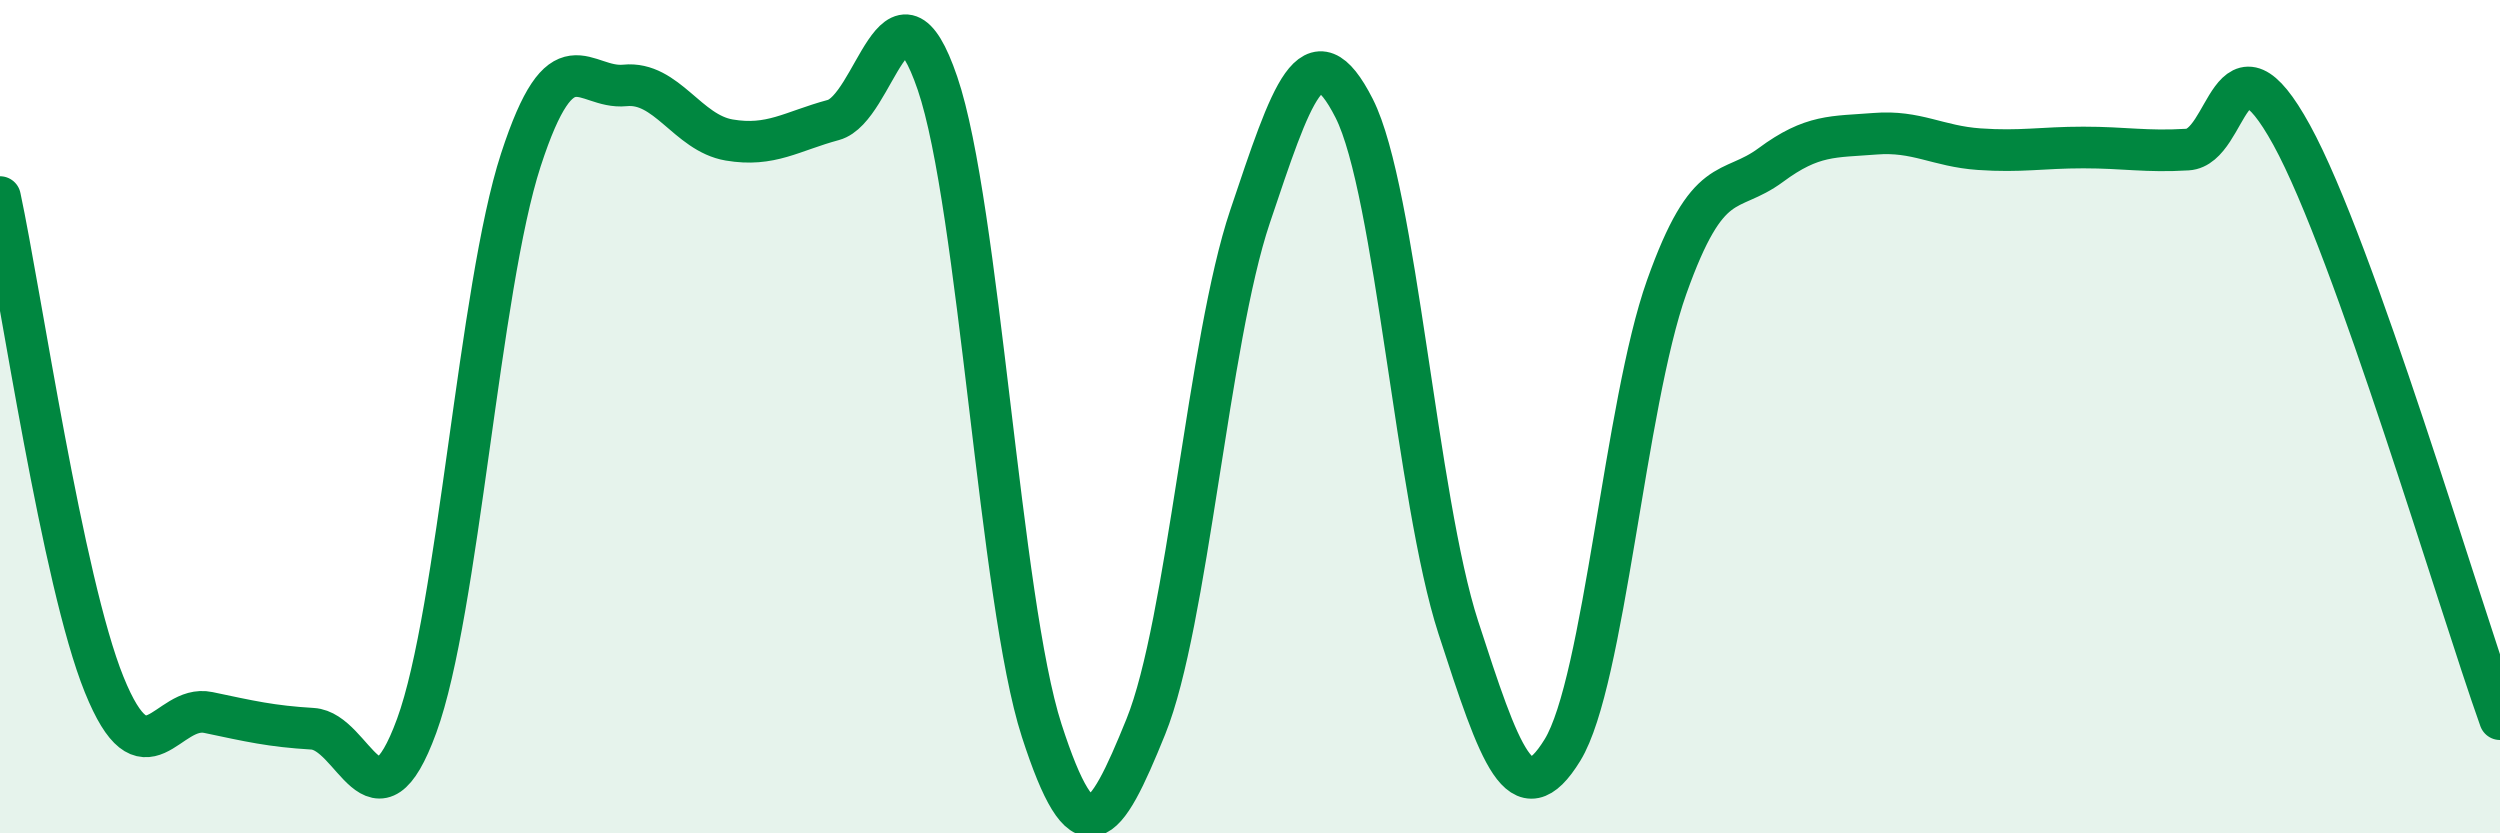
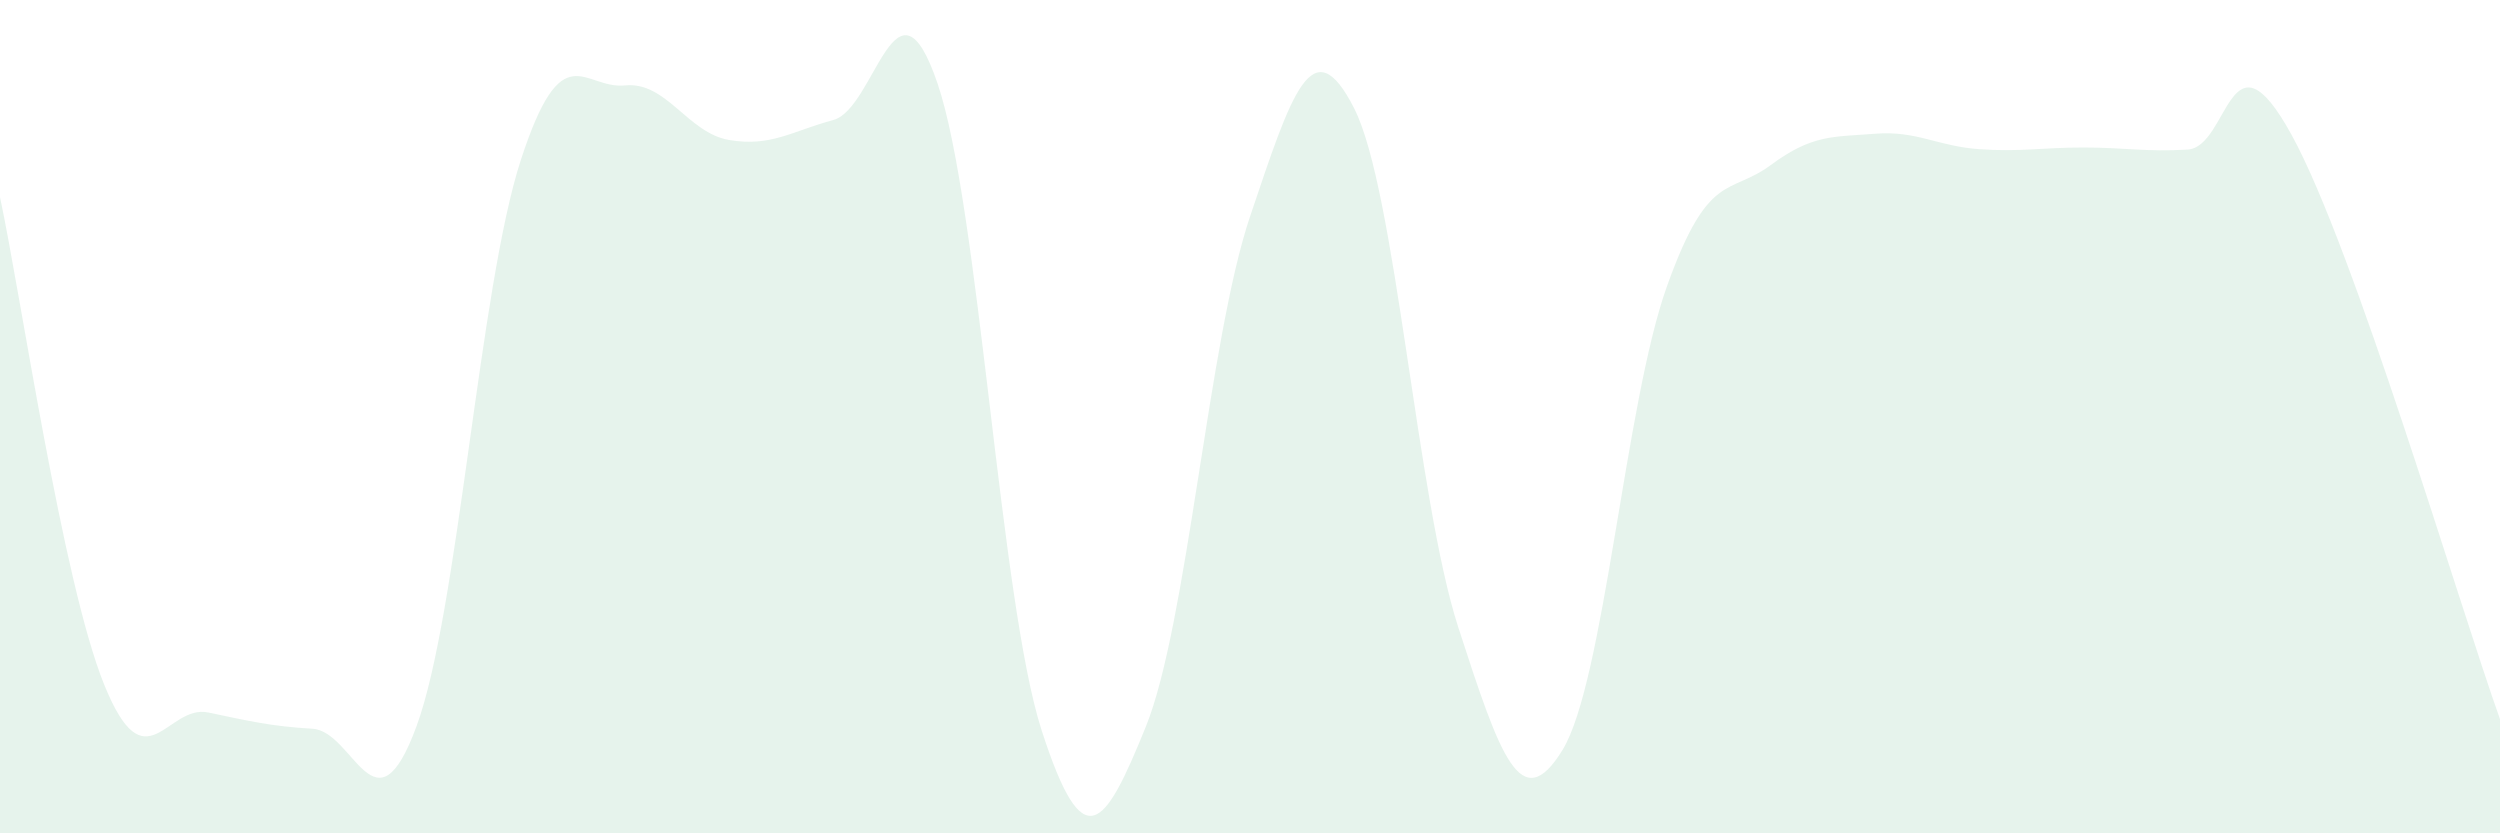
<svg xmlns="http://www.w3.org/2000/svg" width="60" height="20" viewBox="0 0 60 20">
  <path d="M 0,4.73 C 0.5,7.07 1.5,13.96 2.5,16.43 C 3.5,18.9 4,16.89 5,17.1 C 6,17.31 6.5,17.43 7.5,17.49 C 8.5,17.55 9,20.15 10,17.42 C 11,14.69 11.5,6.91 12.5,3.84 C 13.5,0.77 14,2.15 15,2.05 C 16,1.95 16.5,3.19 17.5,3.36 C 18.5,3.53 19,3.15 20,2.88 C 21,2.61 21.5,-0.93 22.5,2 C 23.5,4.93 24,14.44 25,17.53 C 26,20.62 26.5,19.91 27.5,17.44 C 28.5,14.97 29,8.17 30,5.2 C 31,2.23 31.5,0.63 32.5,2.6 C 33.5,4.57 34,11.98 35,15.06 C 36,18.14 36.5,19.63 37.5,18 C 38.5,16.37 39,9.7 40,6.89 C 41,4.08 41.5,4.7 42.5,3.96 C 43.5,3.22 44,3.29 45,3.21 C 46,3.13 46.5,3.51 47.5,3.58 C 48.5,3.65 49,3.54 50,3.54 C 51,3.54 51.5,3.65 52.5,3.59 C 53.5,3.53 53.5,0.51 55,3.24 C 56.5,5.97 59,14.46 60,17.26L60 20L0 20Z" fill="#008740" opacity="0.1" stroke-linecap="round" stroke-linejoin="round" />
-   <path d="M 0,4.73 C 0.5,7.07 1.5,13.96 2.5,16.43 C 3.5,18.9 4,16.89 5,17.1 C 6,17.31 6.5,17.43 7.5,17.49 C 8.5,17.55 9,20.15 10,17.42 C 11,14.69 11.5,6.91 12.5,3.84 C 13.5,0.77 14,2.15 15,2.05 C 16,1.95 16.5,3.19 17.5,3.36 C 18.5,3.53 19,3.15 20,2.88 C 21,2.61 21.5,-0.93 22.5,2 C 23.5,4.93 24,14.44 25,17.53 C 26,20.62 26.5,19.91 27.5,17.44 C 28.5,14.97 29,8.17 30,5.2 C 31,2.23 31.5,0.63 32.5,2.6 C 33.5,4.57 34,11.98 35,15.06 C 36,18.14 36.5,19.63 37.5,18 C 38.5,16.37 39,9.7 40,6.89 C 41,4.08 41.5,4.7 42.5,3.96 C 43.5,3.22 44,3.29 45,3.21 C 46,3.13 46.5,3.51 47.5,3.58 C 48.5,3.65 49,3.54 50,3.54 C 51,3.54 51.5,3.65 52.5,3.59 C 53.5,3.53 53.5,0.51 55,3.24 C 56.5,5.97 59,14.46 60,17.26" stroke="#008740" stroke-width="1" fill="none" stroke-linecap="round" stroke-linejoin="round" />
</svg>